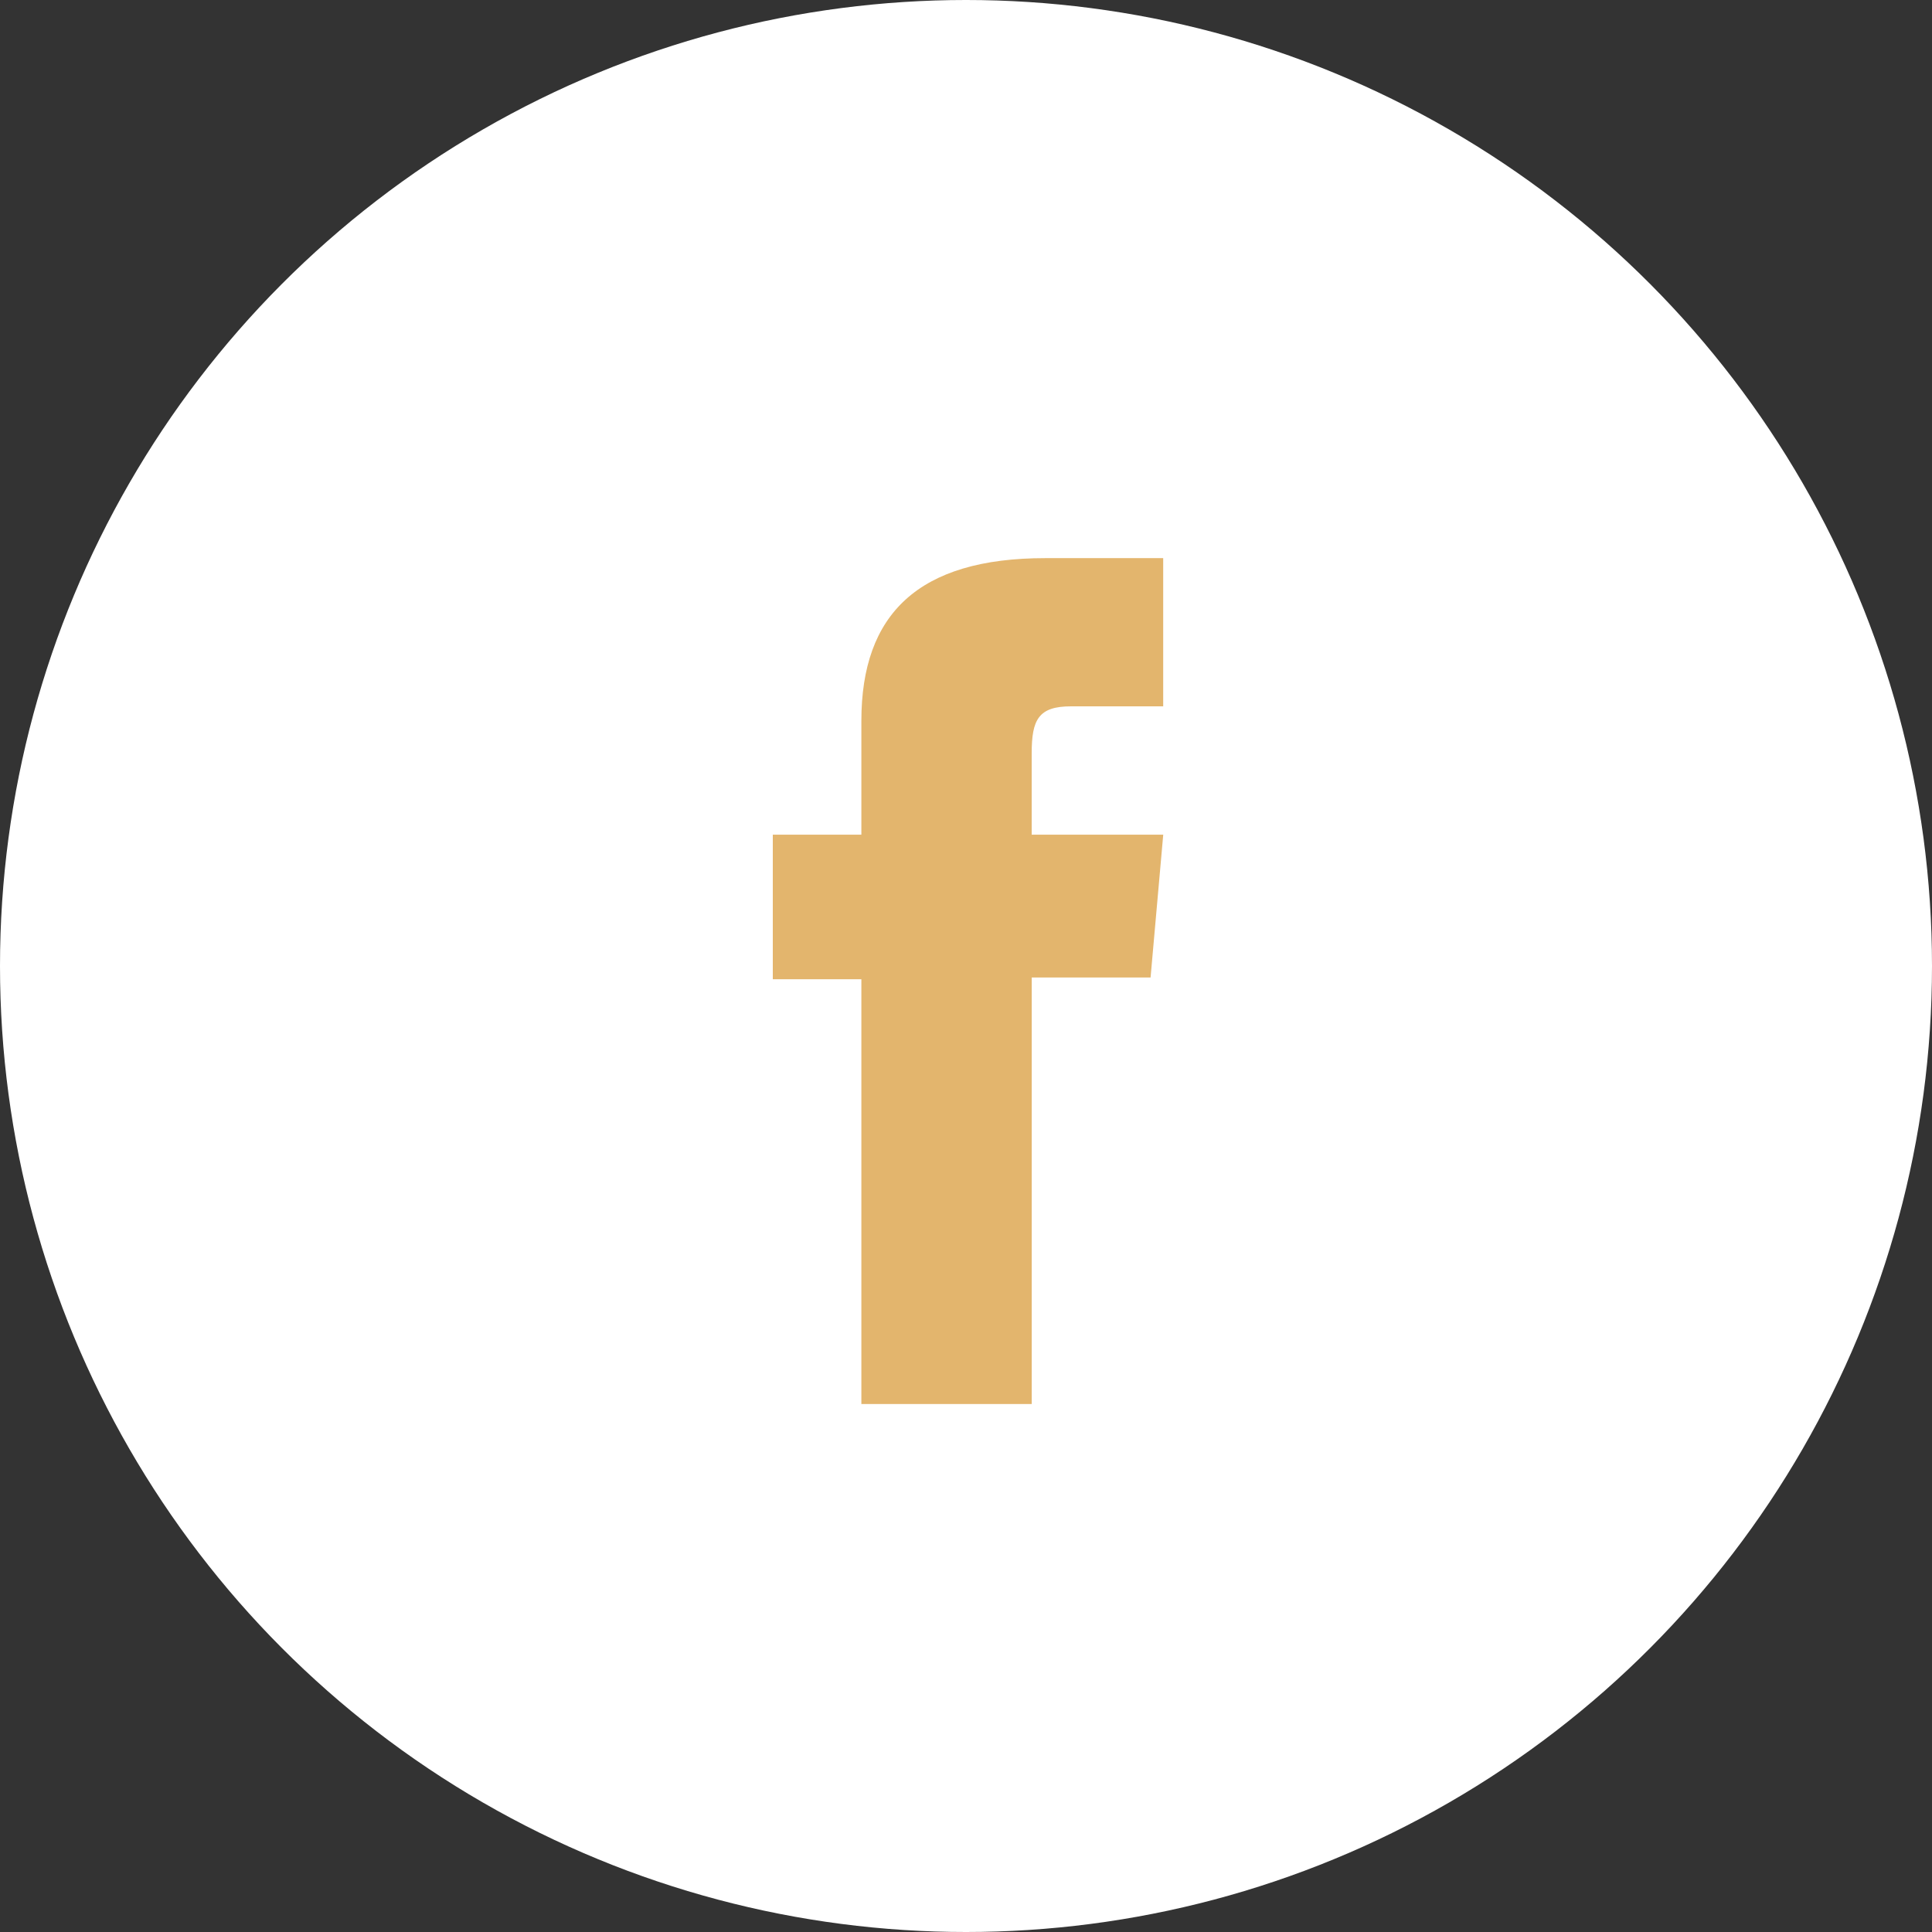
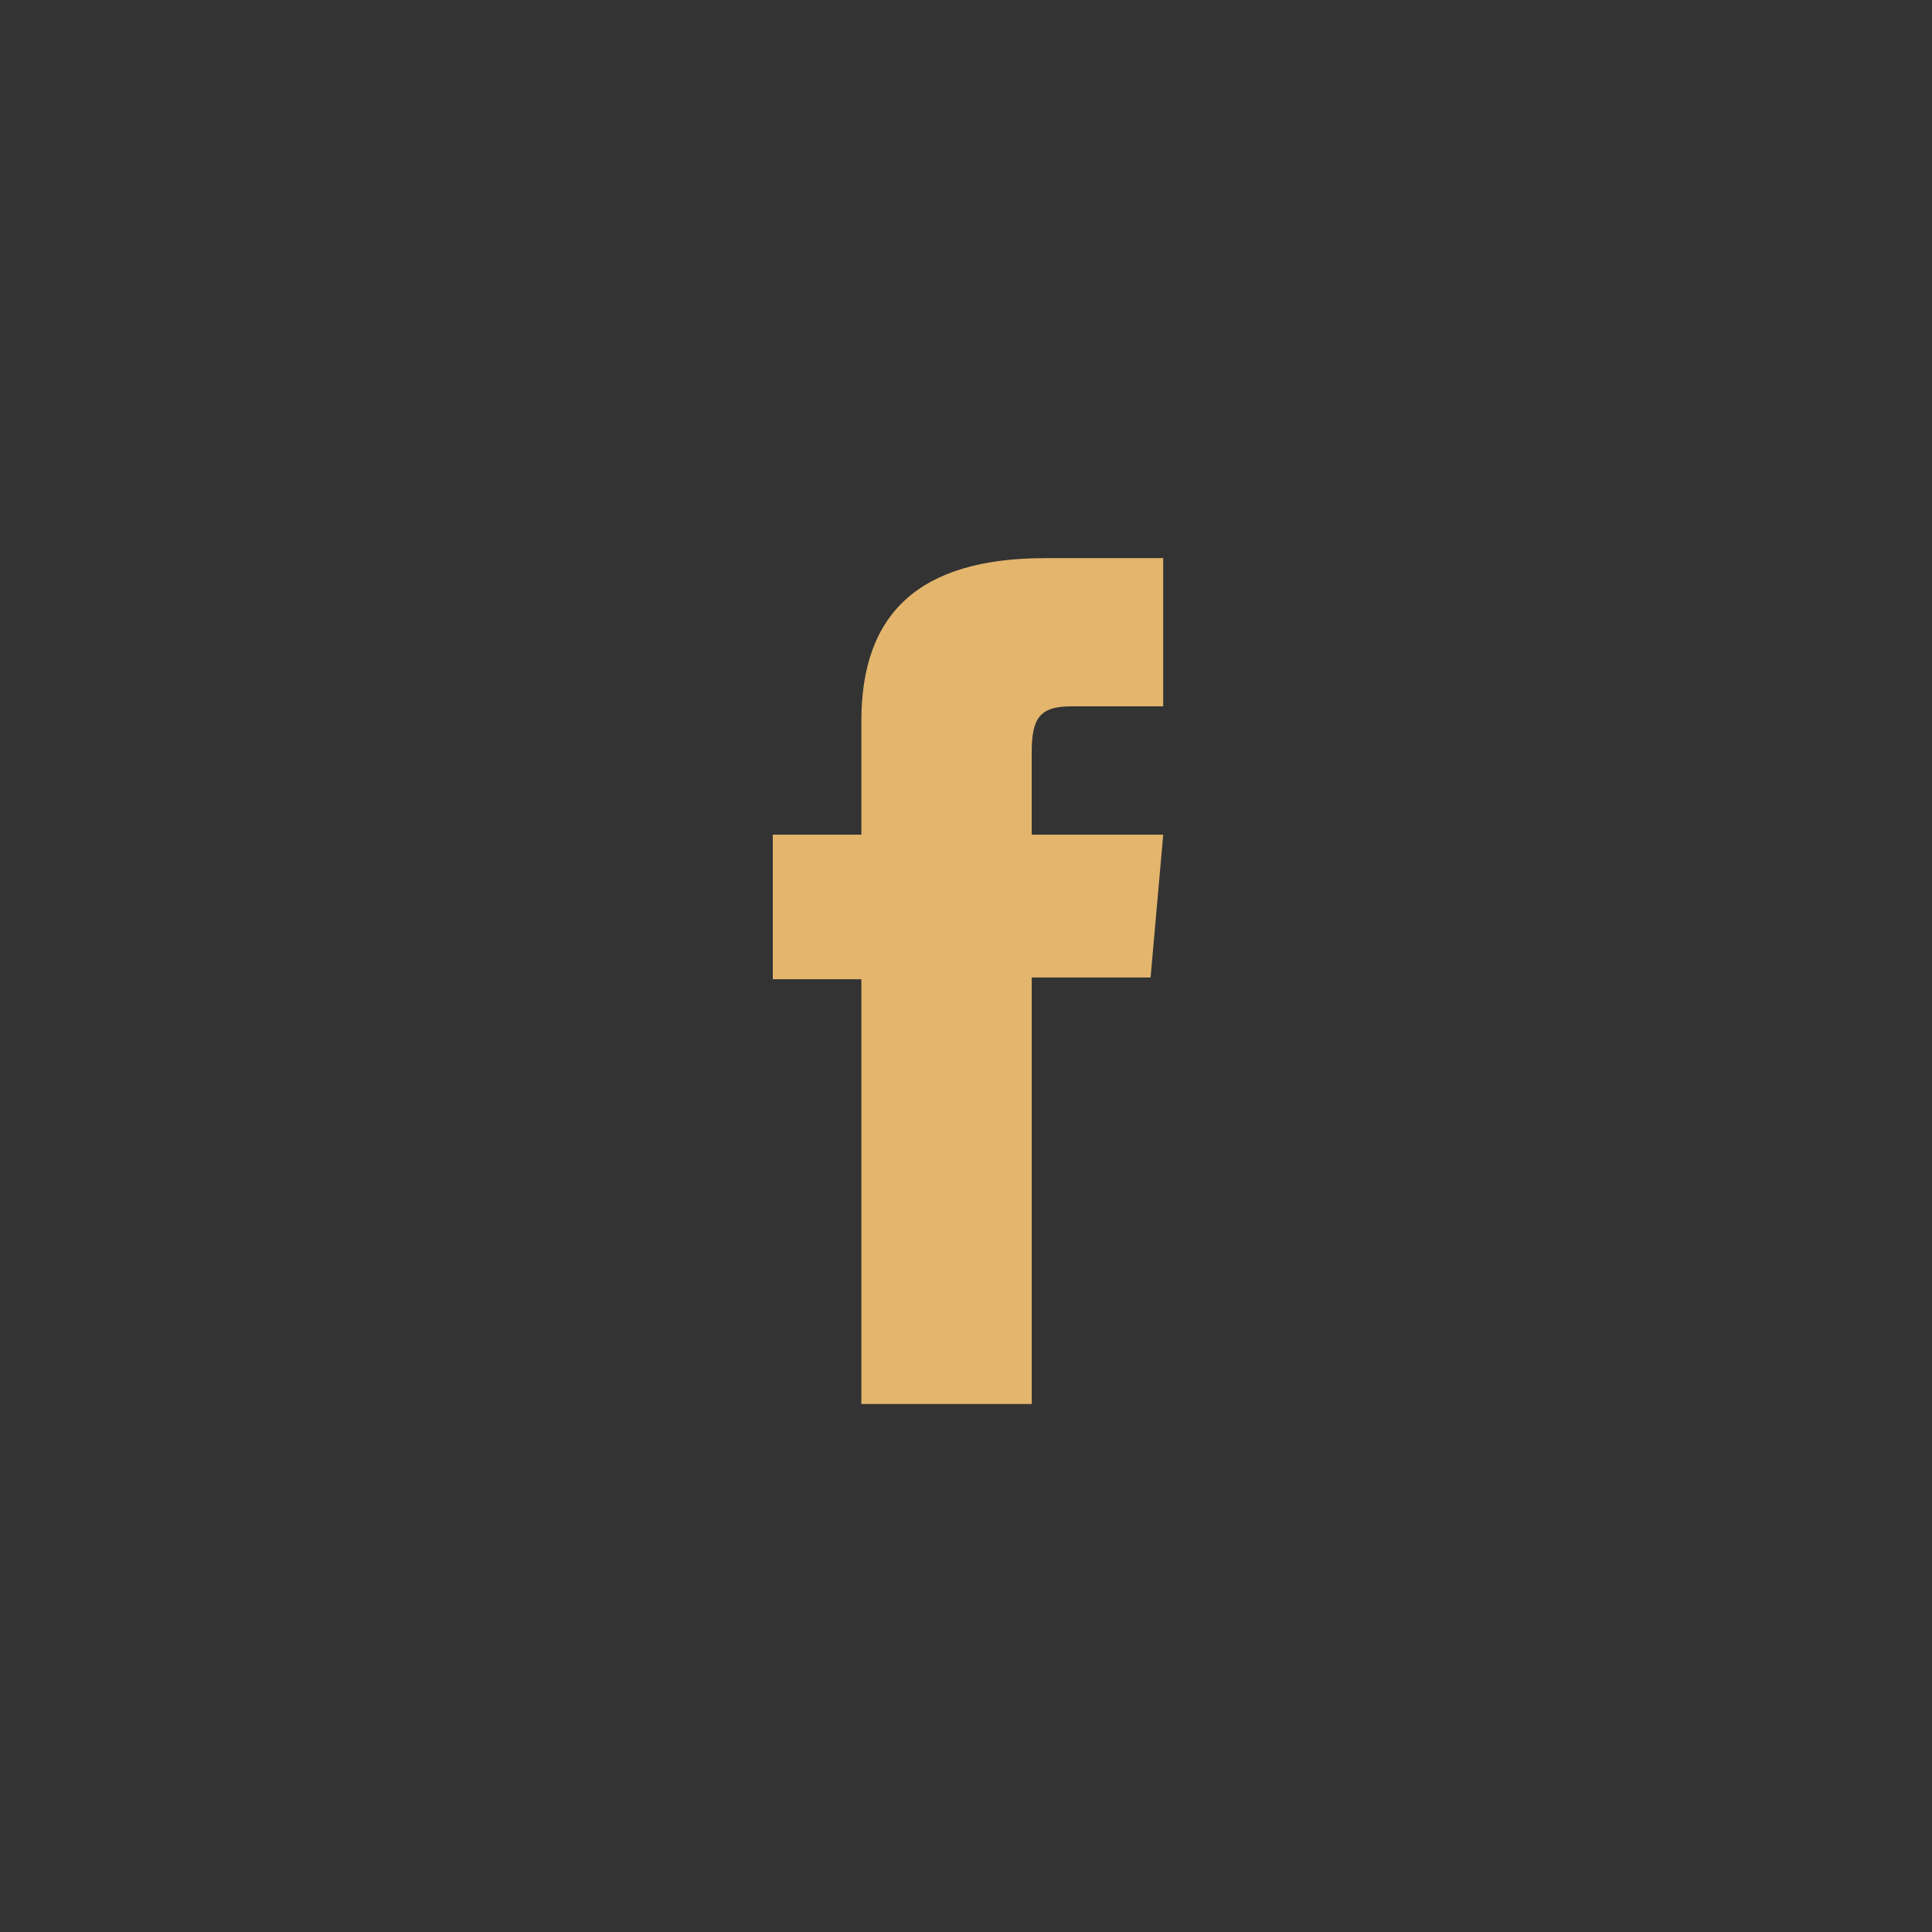
<svg xmlns="http://www.w3.org/2000/svg" version="1.1" id="Layer_1" x="0px" y="0px" width="45px" height="45px" viewBox="0 0 45 45" enable-background="new 0 0 45 45" xml:space="preserve">
  <rect x="0" y="0" width="45" height="45" fill="#333333" stroke="none" />
-   <circle fill="#FFFFFF" cx="22.5" cy="22.5" r="22.5" />
  <path fill="#E3B56D" d="M20.063,32.703h3.968v-9.935h2.768l0.295-3.327h-3.064v-1.895c0-0.784,0.158-1.094,0.916-1.094h2.147V13  h-2.747c-2.952,0-4.283,1.3-4.283,3.789v2.652H18v3.368h2.063V32.703L20.063,32.703z" />
</svg>